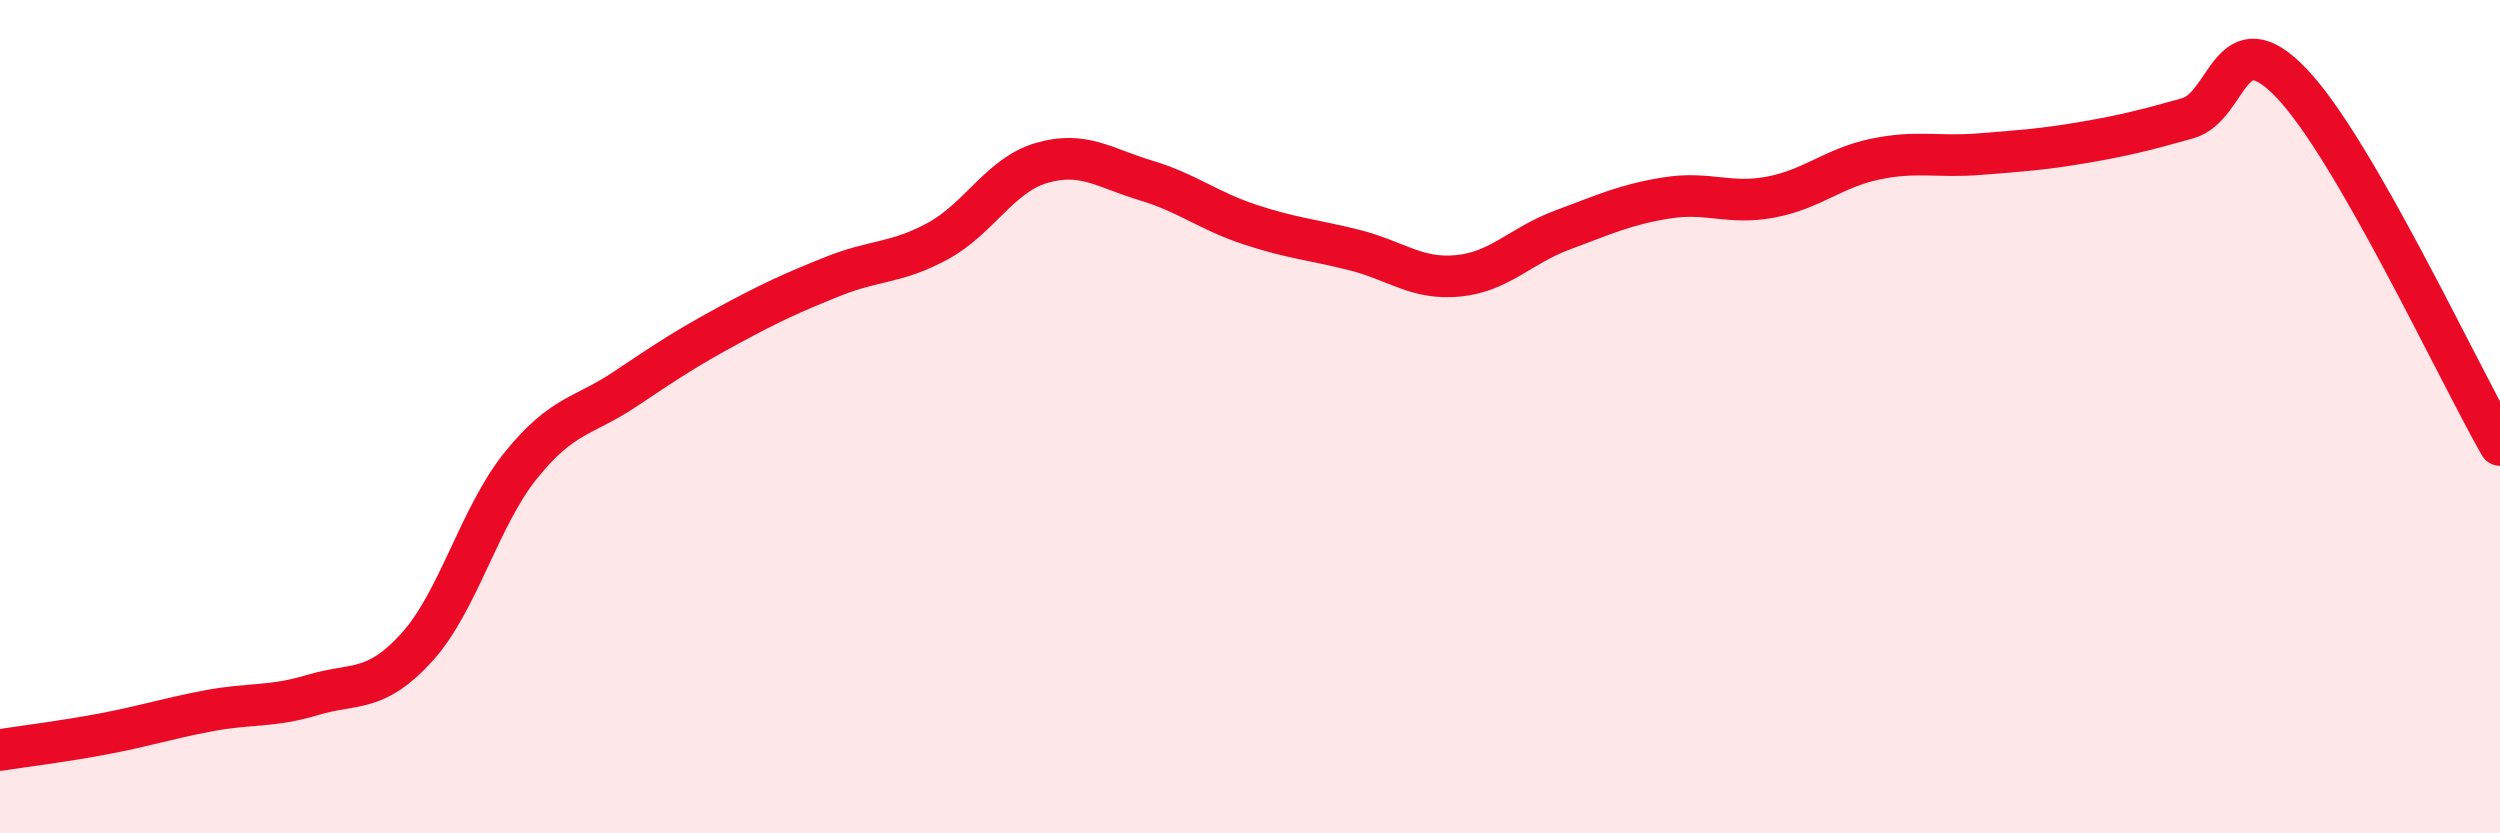
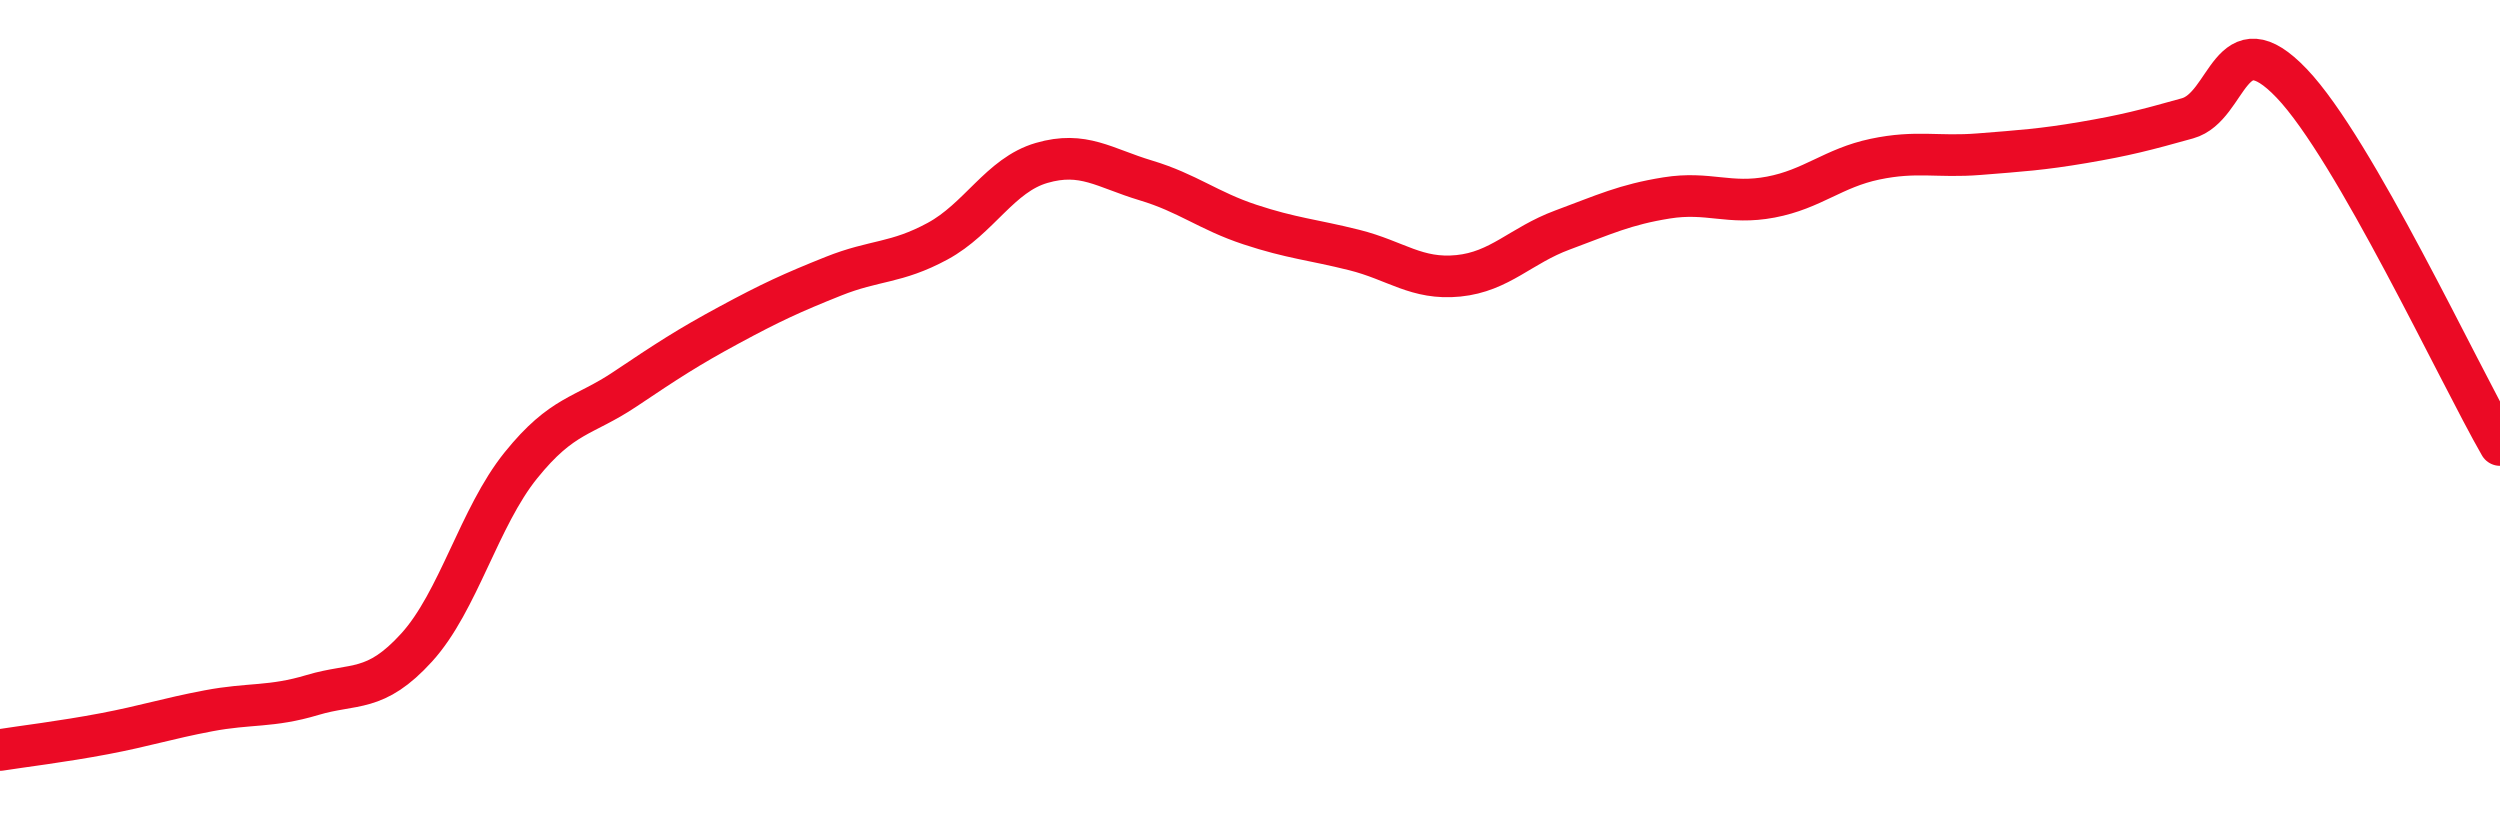
<svg xmlns="http://www.w3.org/2000/svg" width="60" height="20" viewBox="0 0 60 20">
-   <path d="M 0,18 C 0.5,17.92 1.5,17.8 2.5,17.61 C 3.5,17.42 4,17.25 5,17.06 C 6,16.87 6.5,16.98 7.5,16.68 C 8.5,16.38 9,16.64 10,15.54 C 11,14.44 11.5,12.41 12.5,11.17 C 13.5,9.93 14,10.01 15,9.34 C 16,8.67 16.5,8.34 17.5,7.8 C 18.5,7.26 19,7.03 20,6.63 C 21,6.23 21.5,6.33 22.5,5.79 C 23.5,5.25 24,4.2 25,3.91 C 26,3.62 26.5,4.03 27.5,4.33 C 28.5,4.63 29,5.06 30,5.39 C 31,5.72 31.5,5.75 32.5,6 C 33.5,6.25 34,6.72 35,6.62 C 36,6.52 36.5,5.89 37.5,5.52 C 38.5,5.15 39,4.91 40,4.75 C 41,4.59 41.5,4.92 42.5,4.73 C 43.5,4.54 44,4.03 45,3.82 C 46,3.61 46.5,3.78 47.5,3.7 C 48.5,3.62 49,3.59 50,3.42 C 51,3.25 51.5,3.12 52.5,2.84 C 53.5,2.56 53.5,0.43 55,2 C 56.5,3.57 59,8.94 60,10.68L60 20L0 20Z" fill="#EB0A25" opacity="0.1" stroke-linecap="round" stroke-linejoin="round" />
  <path d="M 0,18 C 0.5,17.92 1.5,17.8 2.5,17.61 C 3.5,17.42 4,17.25 5,17.06 C 6,16.87 6.5,16.98 7.5,16.68 C 8.5,16.38 9,16.64 10,15.54 C 11,14.44 11.5,12.41 12.5,11.17 C 13.5,9.93 14,10.01 15,9.34 C 16,8.67 16.5,8.34 17.5,7.8 C 18.5,7.26 19,7.03 20,6.63 C 21,6.23 21.5,6.33 22.5,5.79 C 23.5,5.25 24,4.2 25,3.91 C 26,3.62 26.5,4.03 27.5,4.33 C 28.5,4.63 29,5.06 30,5.39 C 31,5.72 31.5,5.75 32.5,6 C 33.5,6.25 34,6.72 35,6.62 C 36,6.52 36.5,5.89 37.5,5.52 C 38.5,5.15 39,4.91 40,4.75 C 41,4.59 41.5,4.92 42.5,4.73 C 43.5,4.54 44,4.03 45,3.82 C 46,3.61 46.5,3.78 47.5,3.7 C 48.5,3.62 49,3.59 50,3.42 C 51,3.25 51.5,3.12 52.5,2.84 C 53.5,2.56 53.5,0.43 55,2 C 56.5,3.57 59,8.94 60,10.68" stroke="#EB0A25" stroke-width="1" fill="none" stroke-linecap="round" stroke-linejoin="round" />
</svg>